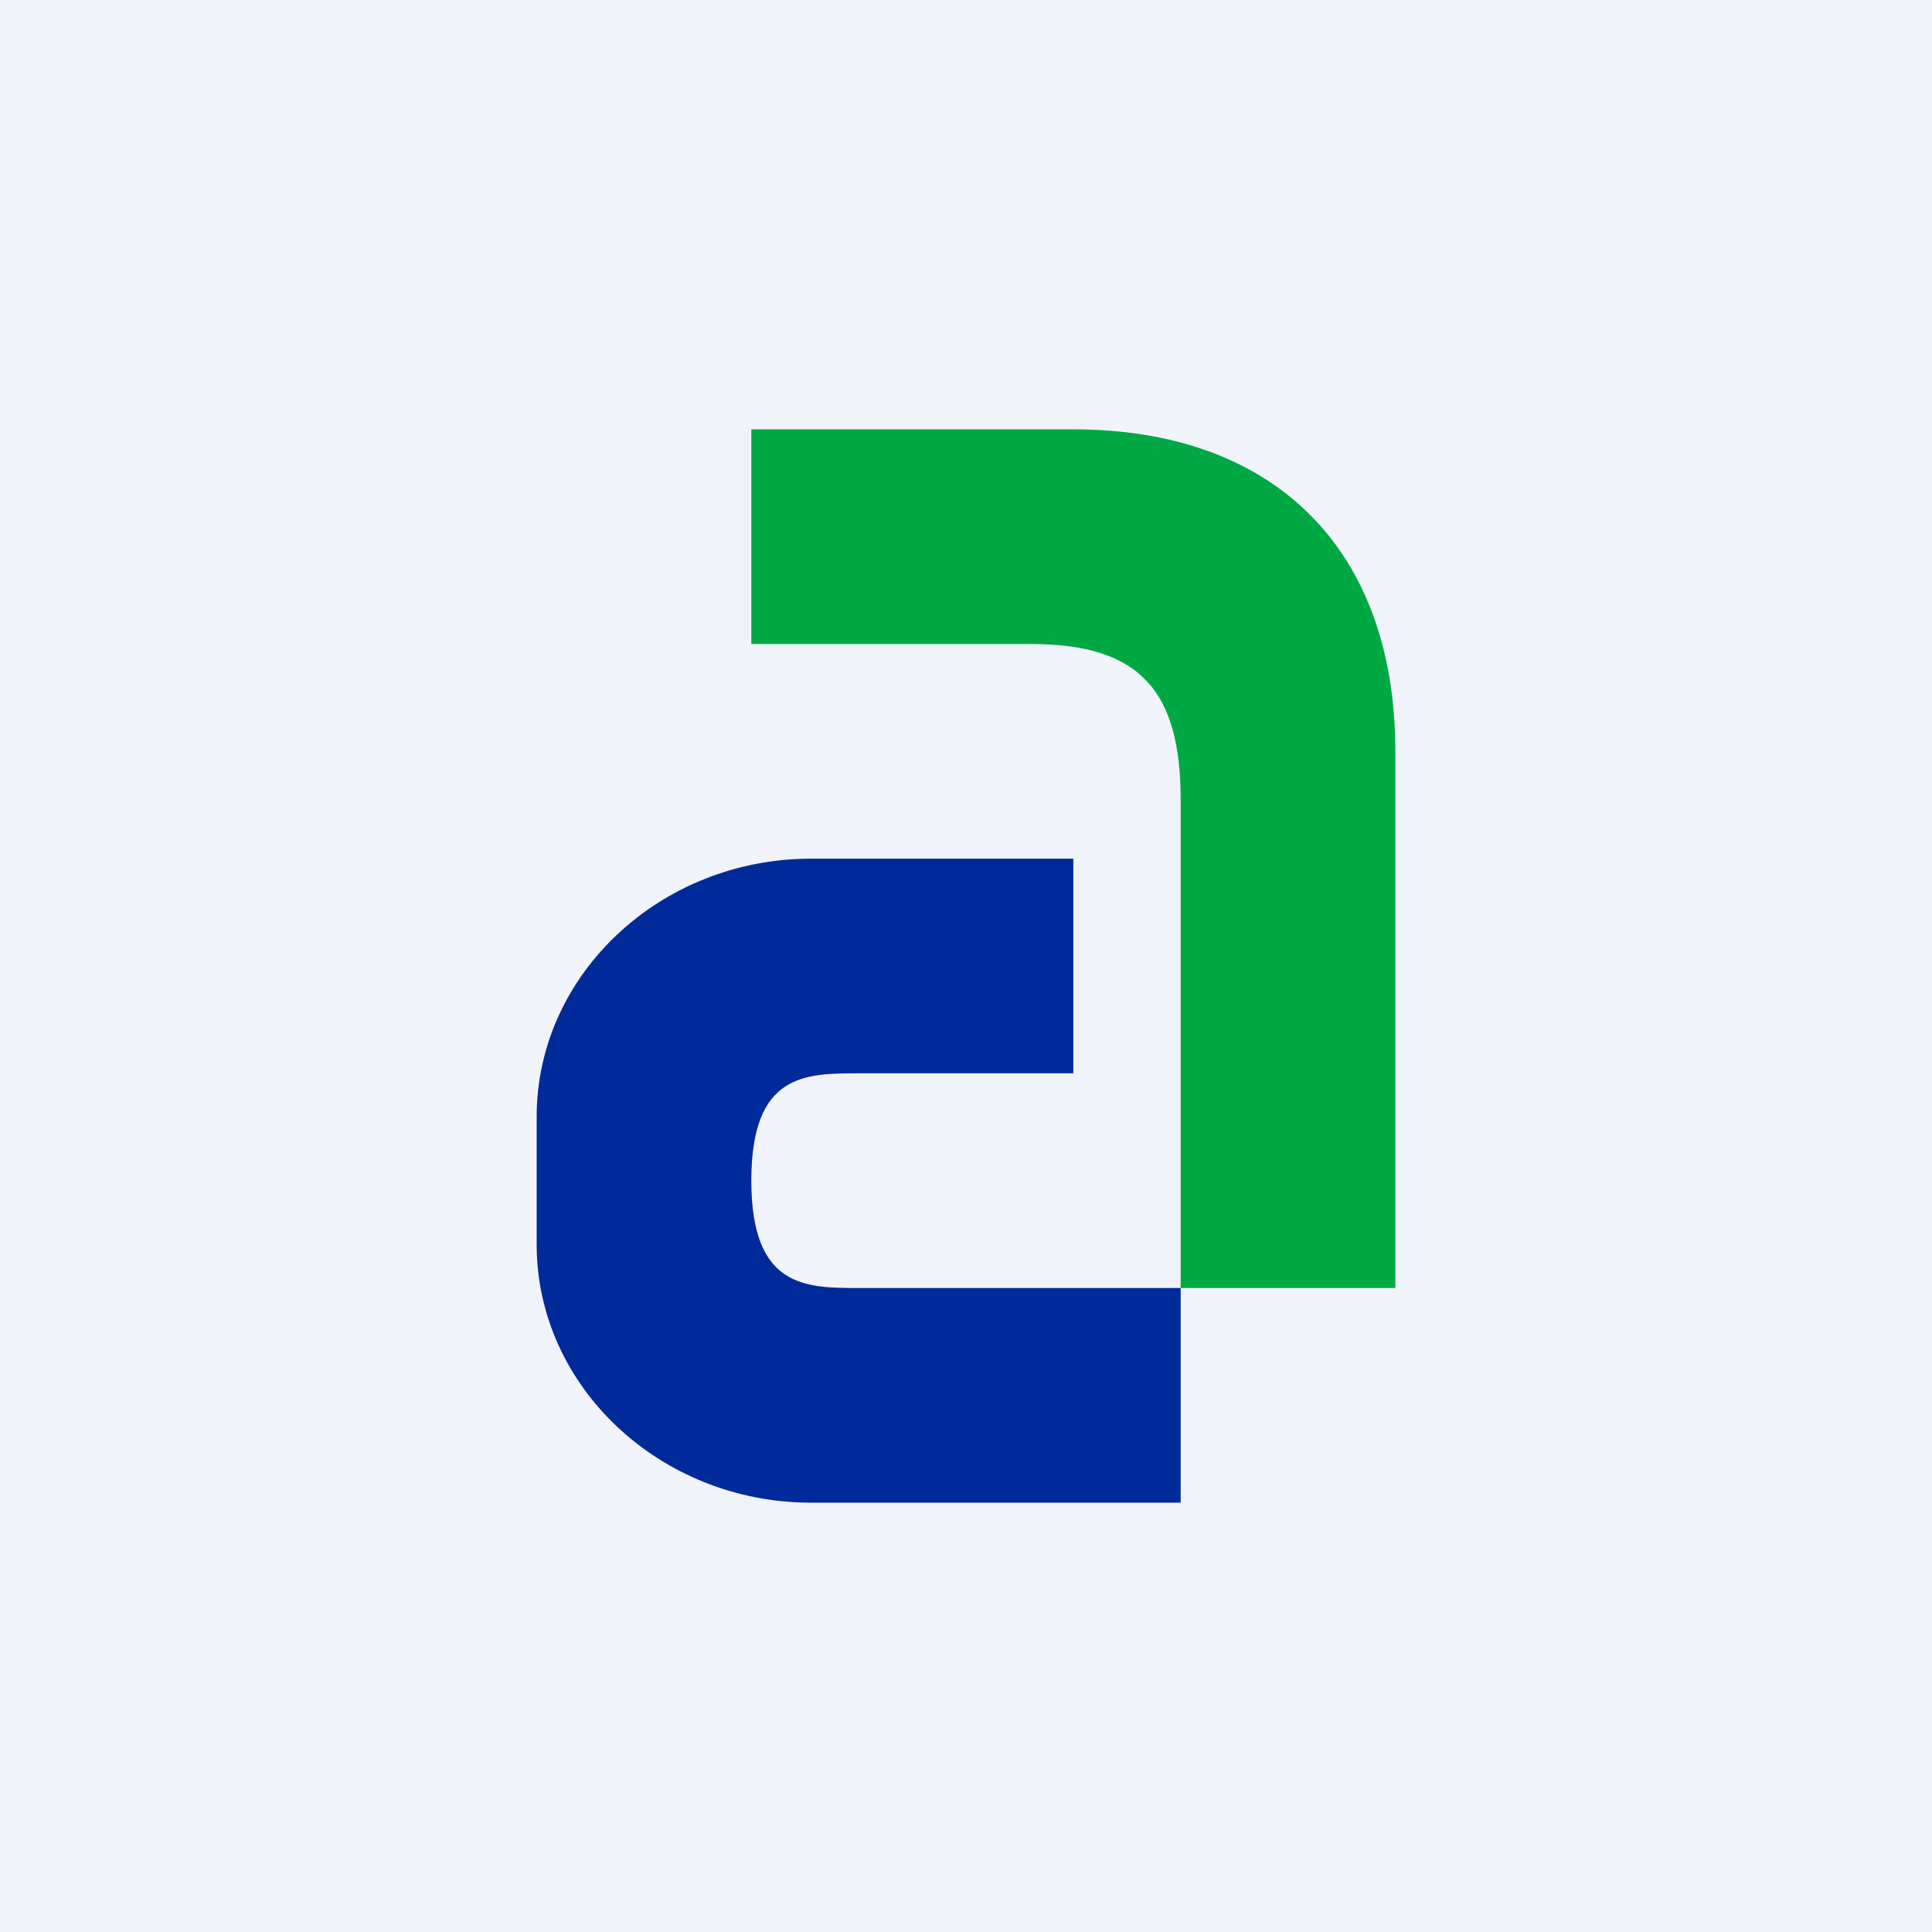
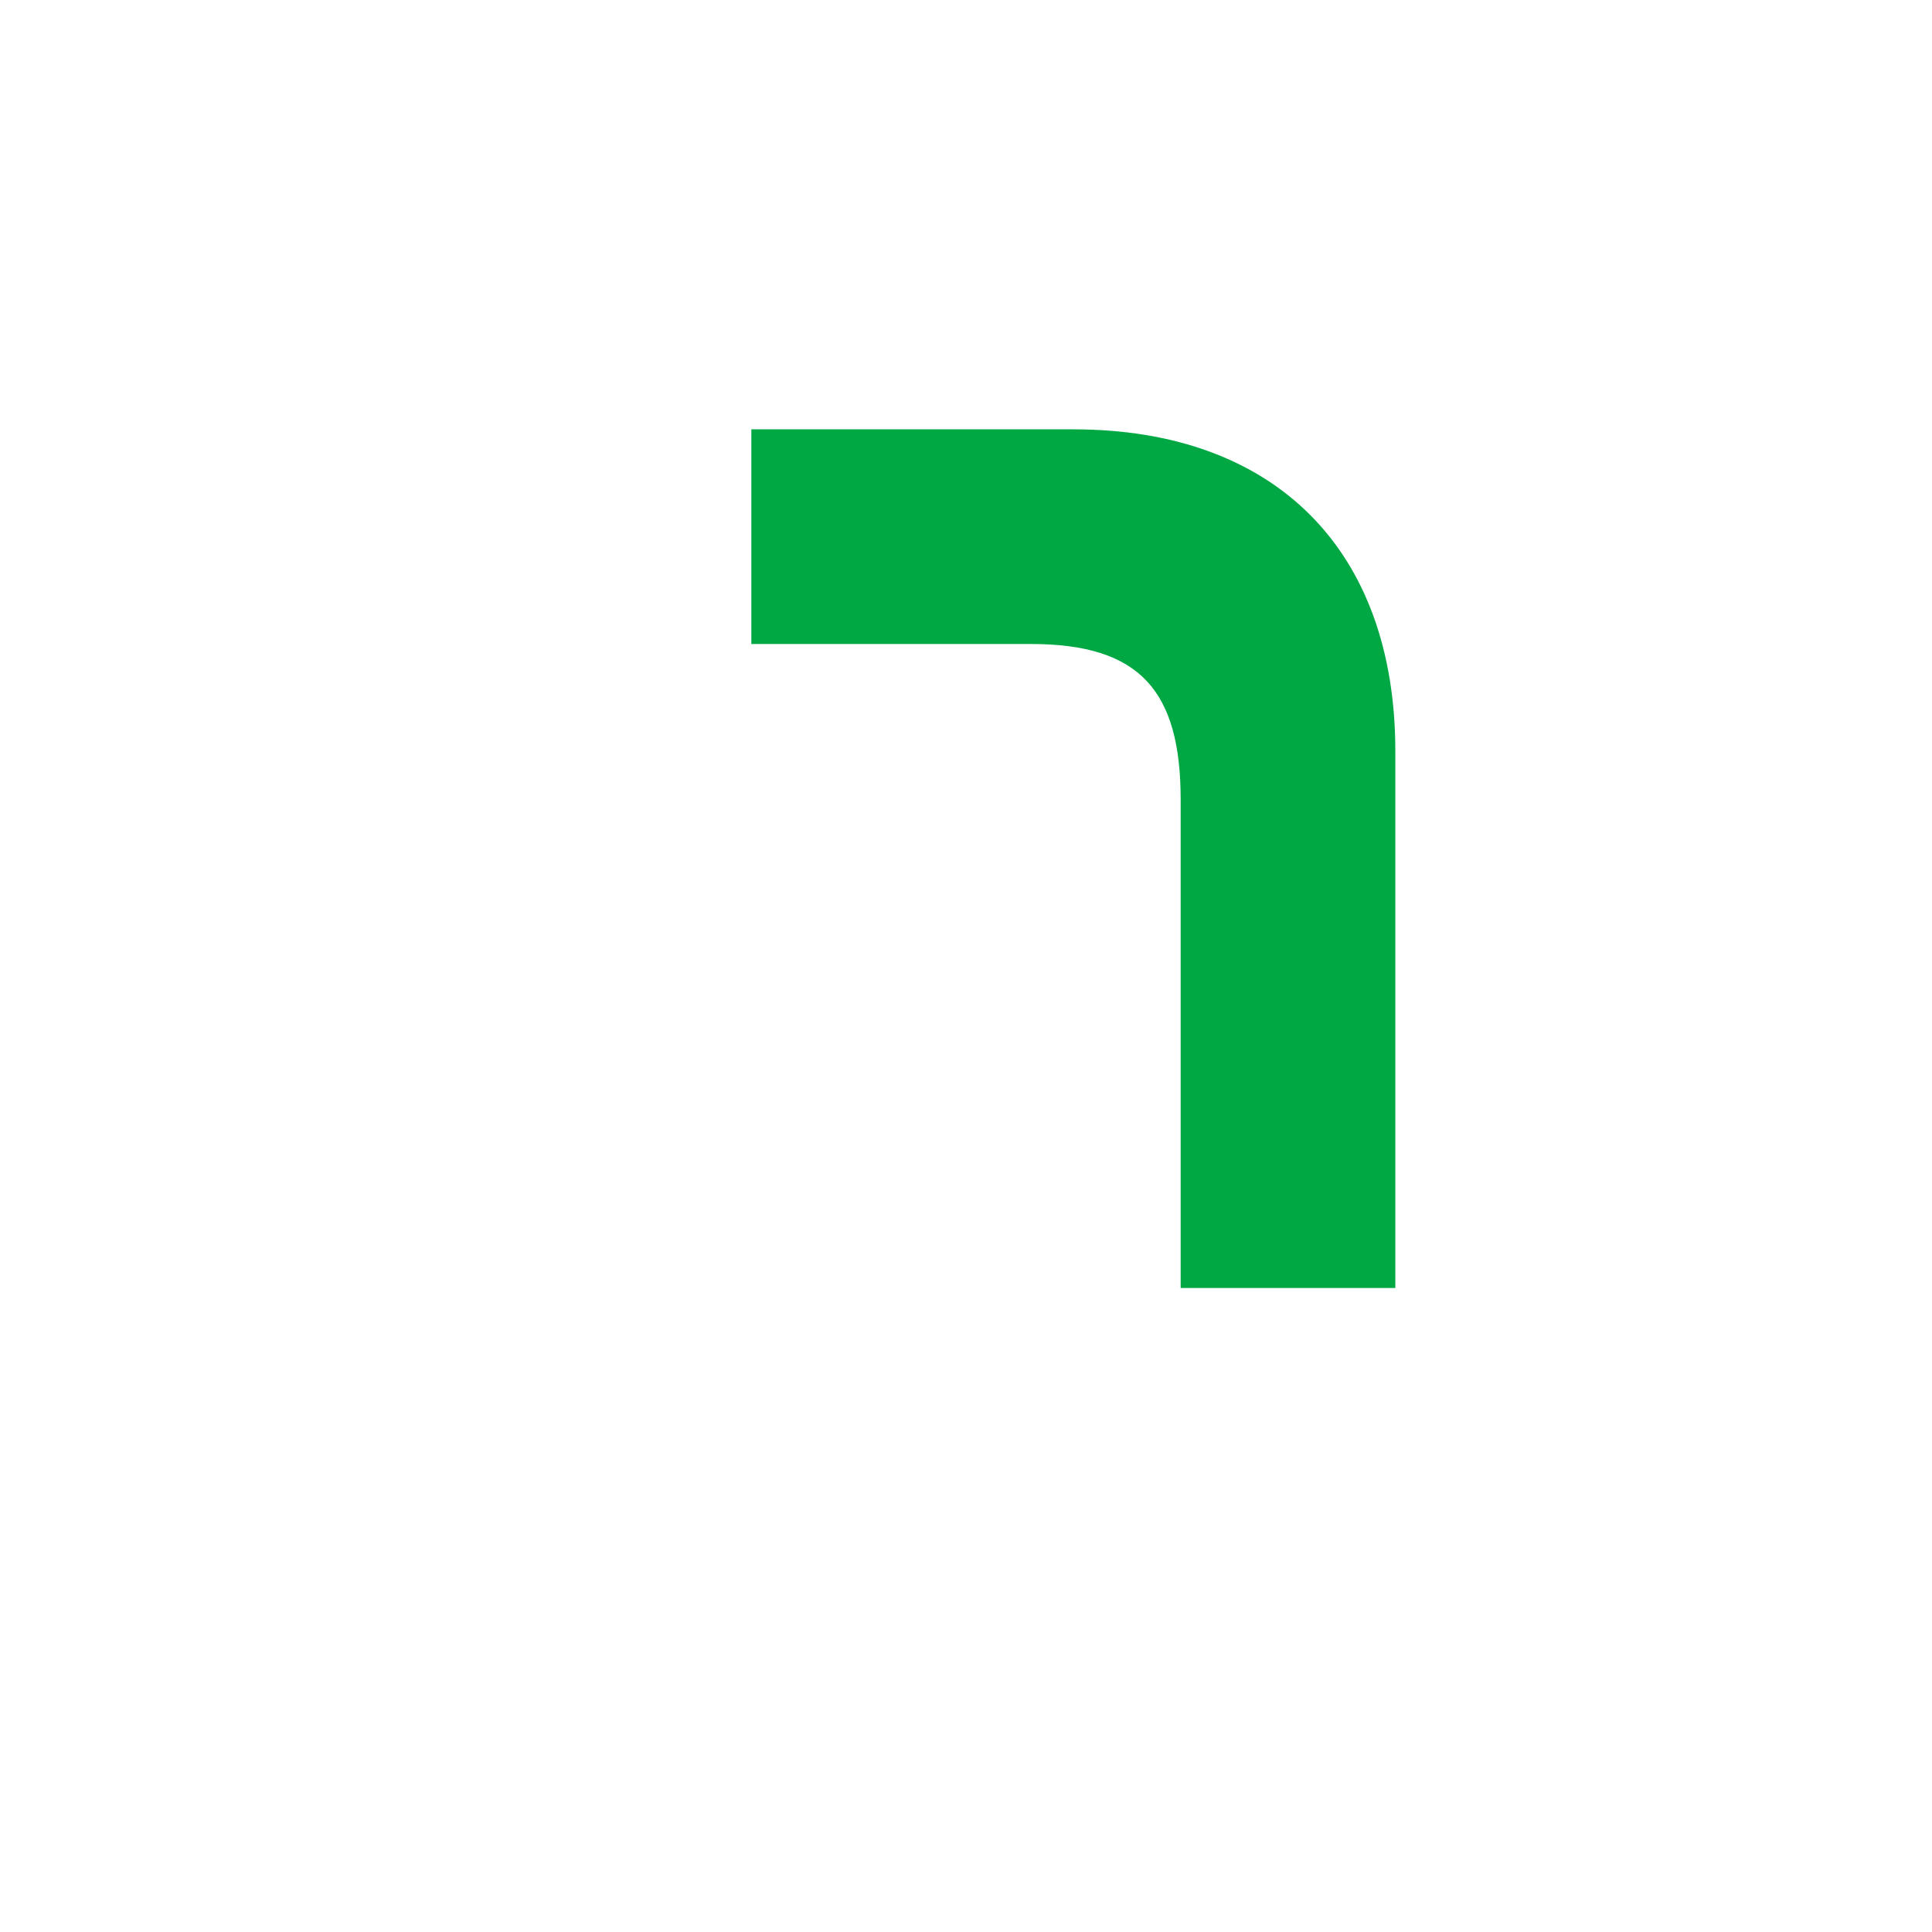
<svg xmlns="http://www.w3.org/2000/svg" width="18" height="18" fill="none">
-   <path fill="#F0F3FA" d="M0 0h18v18H0z" />
-   <path fill-rule="evenodd" clip-rule="evenodd" d="M11 14H7.556C6.151 14 5 12.918 5 11.596v-1.192C5 9.082 6.15 8 7.556 8H10v2H8c-.499 0-1 0-1 1s.507 1 1 1h3v2Z" fill="#002A99" />
  <path fill-rule="evenodd" clip-rule="evenodd" d="M7 4h3c1.871 0 3 1.114 3 3v5h-2V7.451C11 6.434 10.619 6 9.605 6H7V4Z" fill="#00A844" />
</svg>